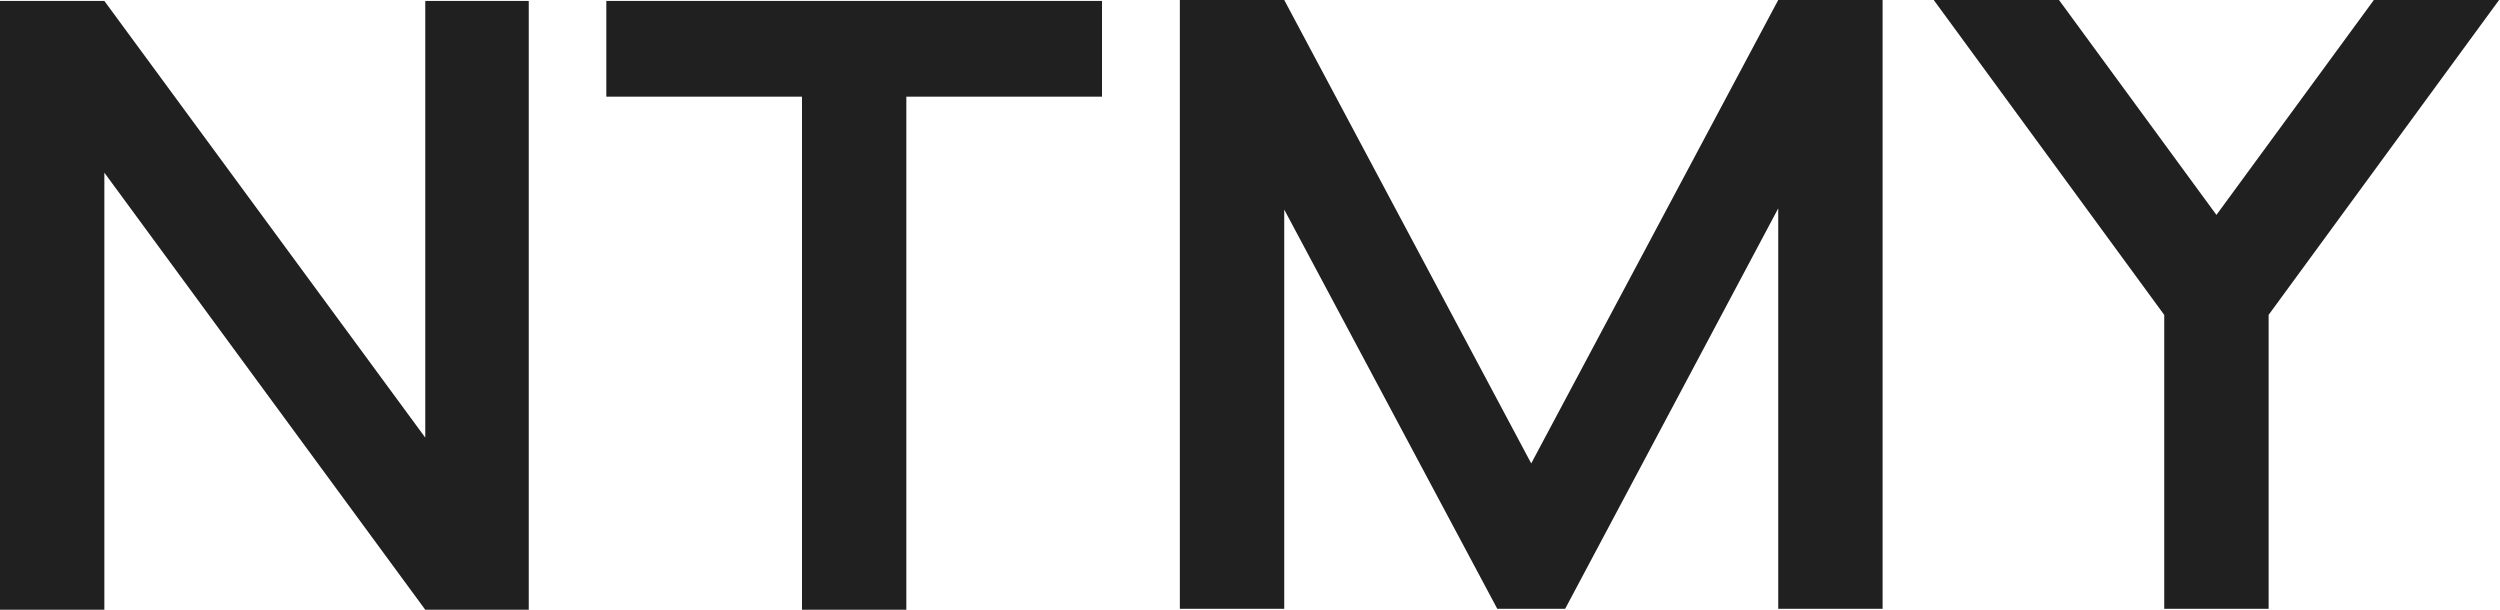
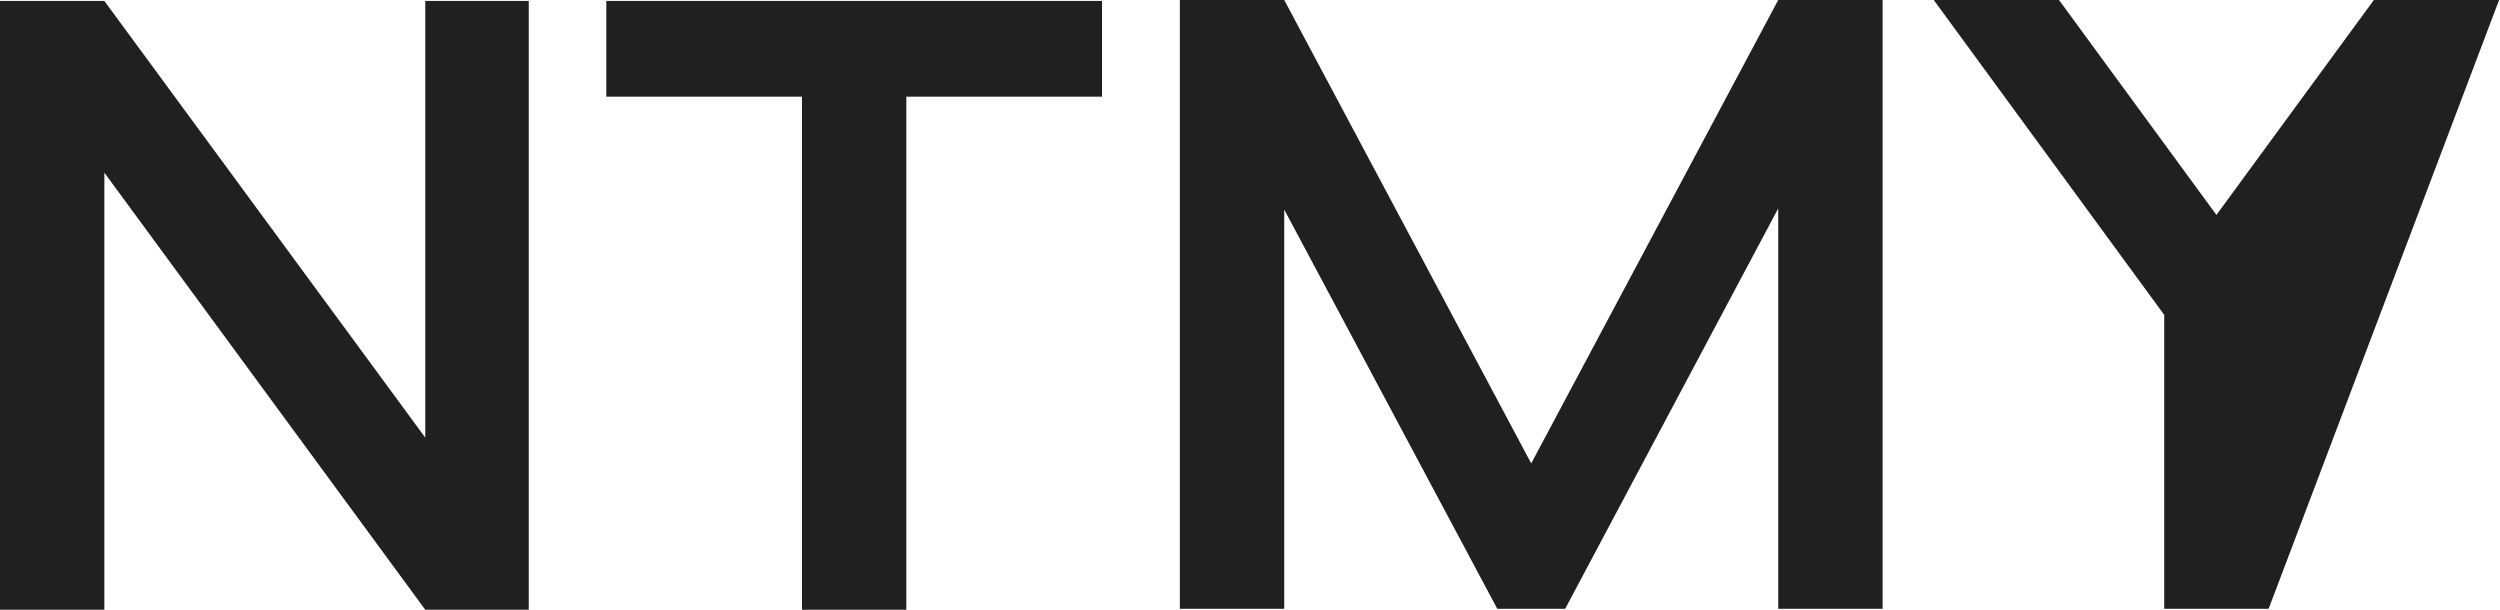
<svg xmlns="http://www.w3.org/2000/svg" width="82" height="20" viewBox="0 0 82 20" fill="none">
-   <path fill-rule="evenodd" clip-rule="evenodd" d="M38.699 0H42.123L50.224 15.2L58.326 0H61.749V19.969H58.326V6.835L51.337 19.969H49.111L42.123 6.875V19.969H38.699V0ZM3.423 0.031H0V20H3.423V5.664L13.949 20H17.343V0.031H13.949V14.354L3.423 0.031ZM26.305 0.031H19.887V3.17H26.305V20H29.728V3.17H36.146V0.031H29.728H26.305ZM67.535 0H63.428V0.002L70.987 10.329V19.969H74.411V10.327L81.97 0H77.863L72.699 7.049L67.535 0ZM70.988 9.384L70.987 9.384V9.386L70.988 9.384Z" fill="#202020" />
+   <path fill-rule="evenodd" clip-rule="evenodd" d="M38.699 0H42.123L50.224 15.2L58.326 0H61.749V19.969H58.326V6.835L51.337 19.969H49.111L42.123 6.875V19.969H38.699V0ZM3.423 0.031H0V20H3.423V5.664L13.949 20H17.343V0.031H13.949V14.354L3.423 0.031ZM26.305 0.031H19.887V3.17H26.305V20H29.728V3.17H36.146V0.031H29.728H26.305ZM67.535 0H63.428V0.002L70.987 10.329V19.969H74.411L81.97 0H77.863L72.699 7.049L67.535 0ZM70.988 9.384L70.987 9.384V9.386L70.988 9.384Z" fill="#202020" />
</svg>